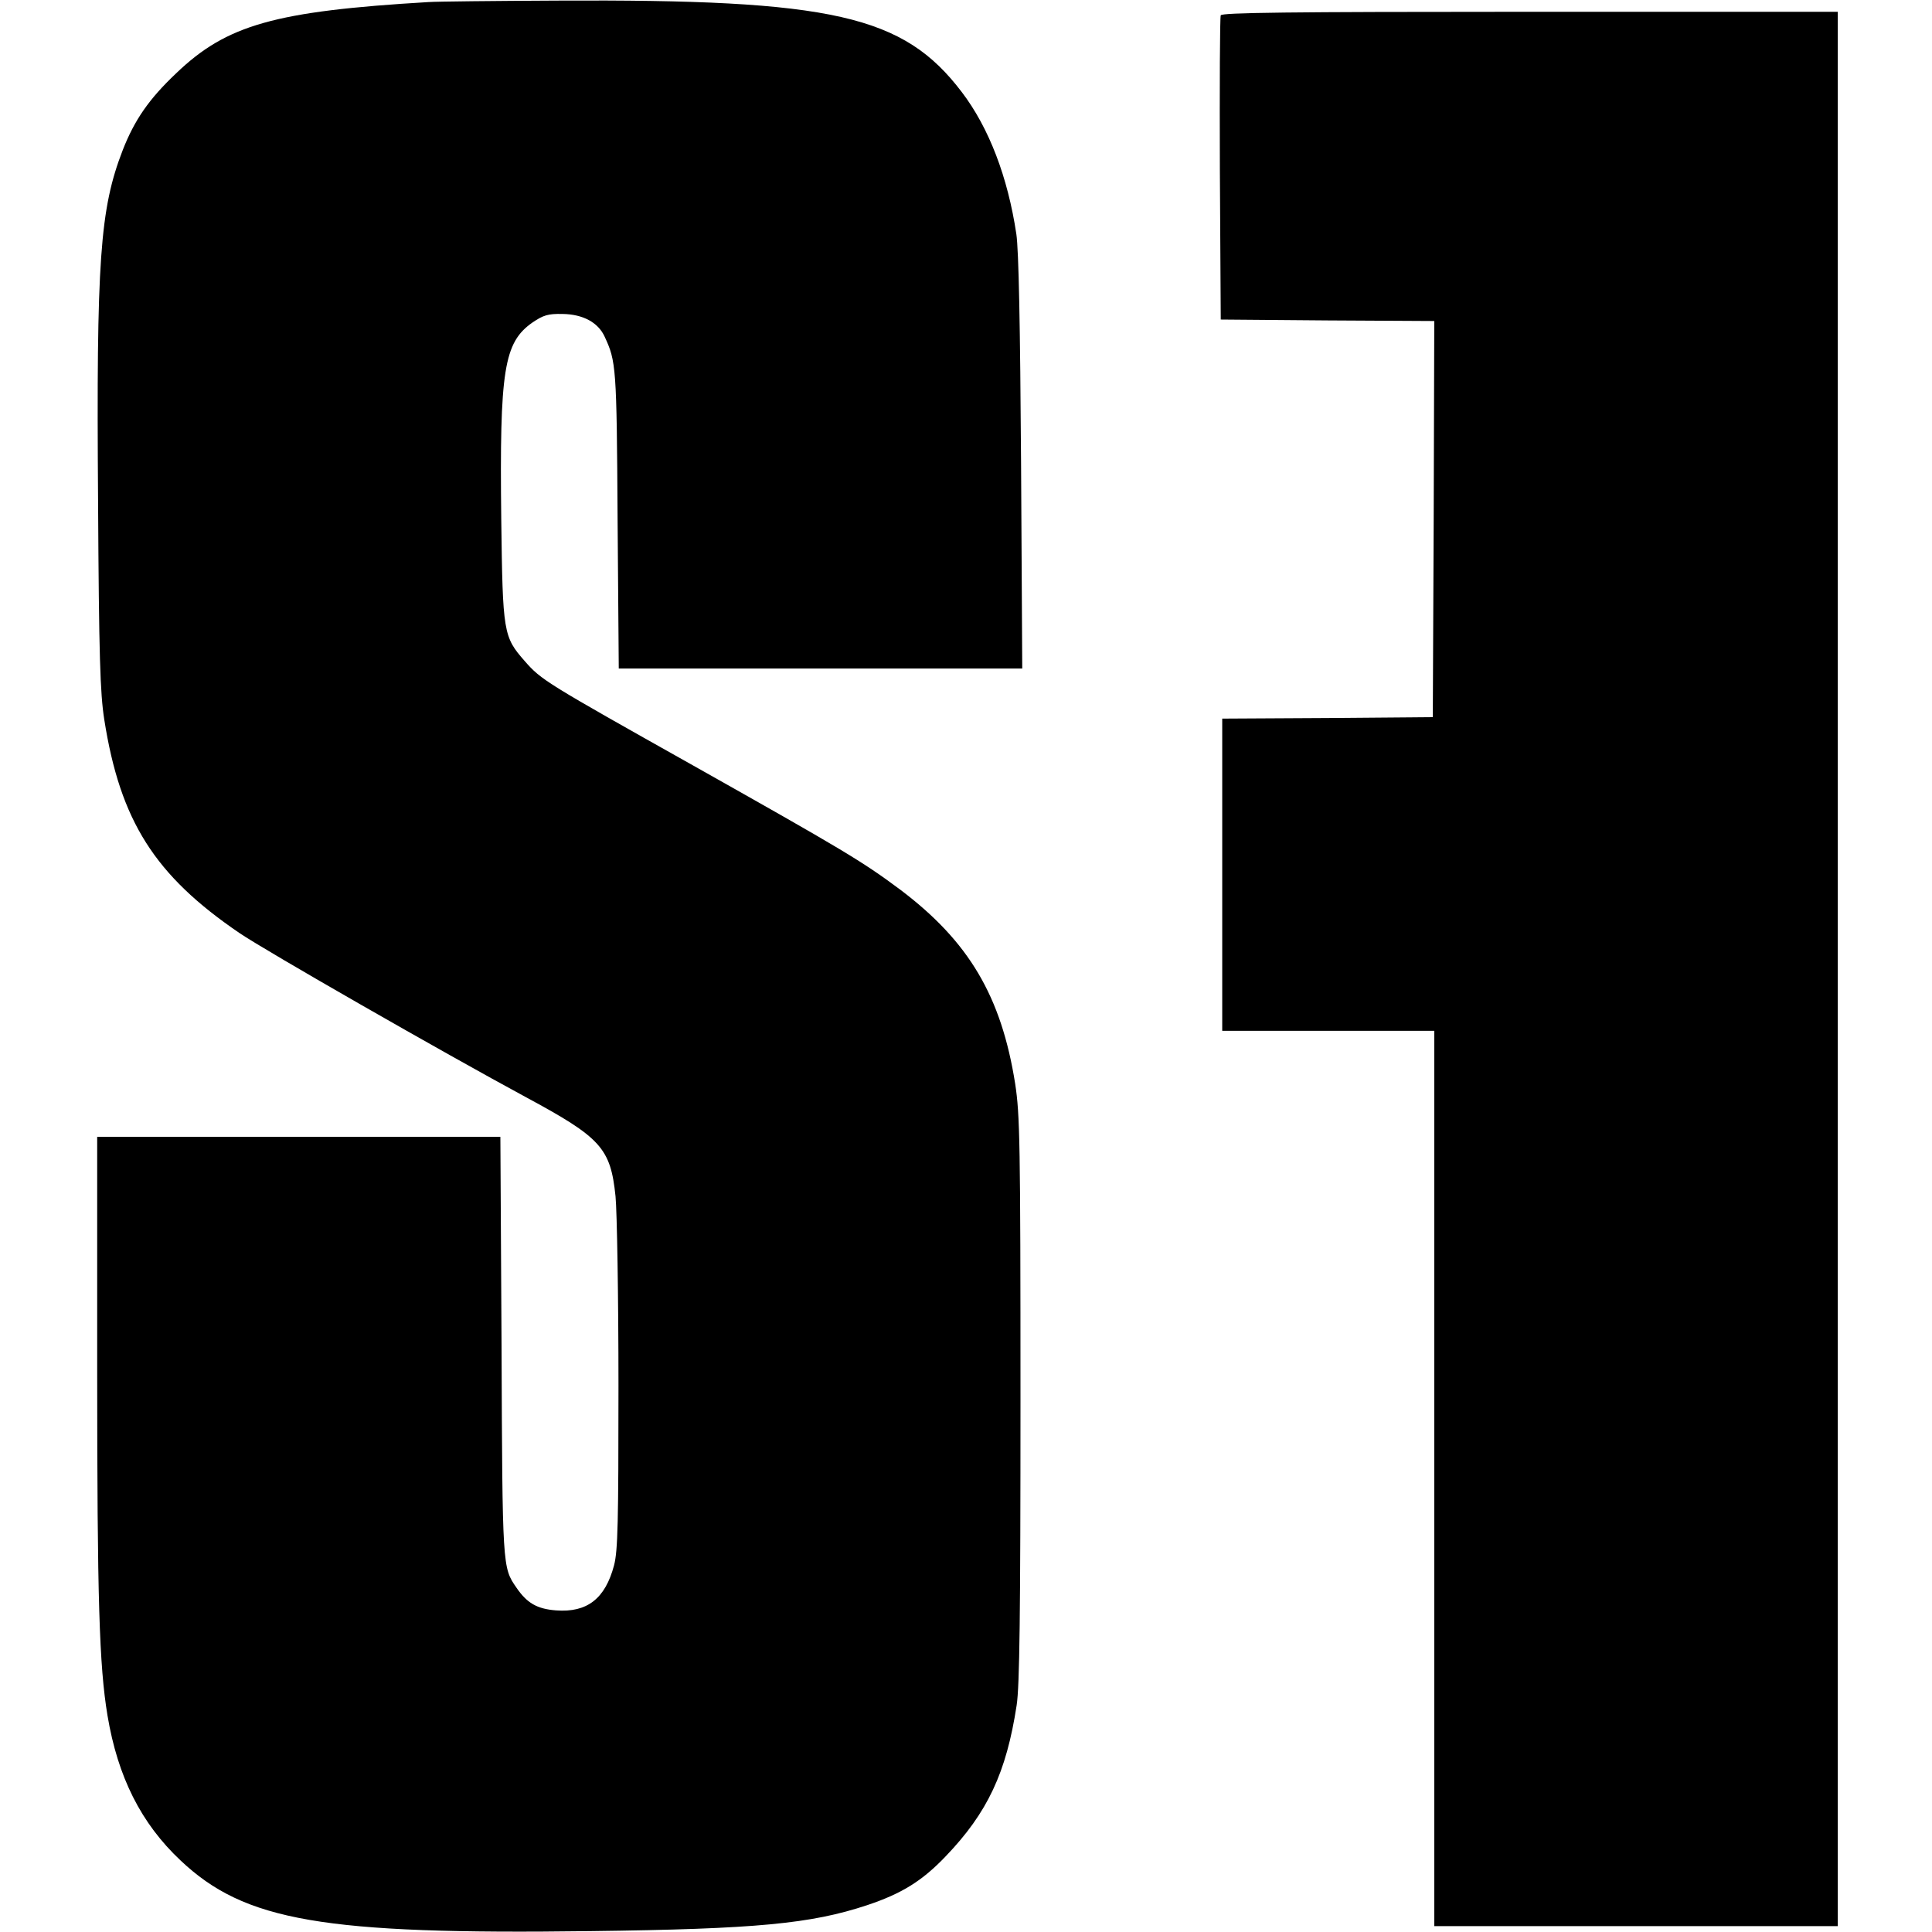
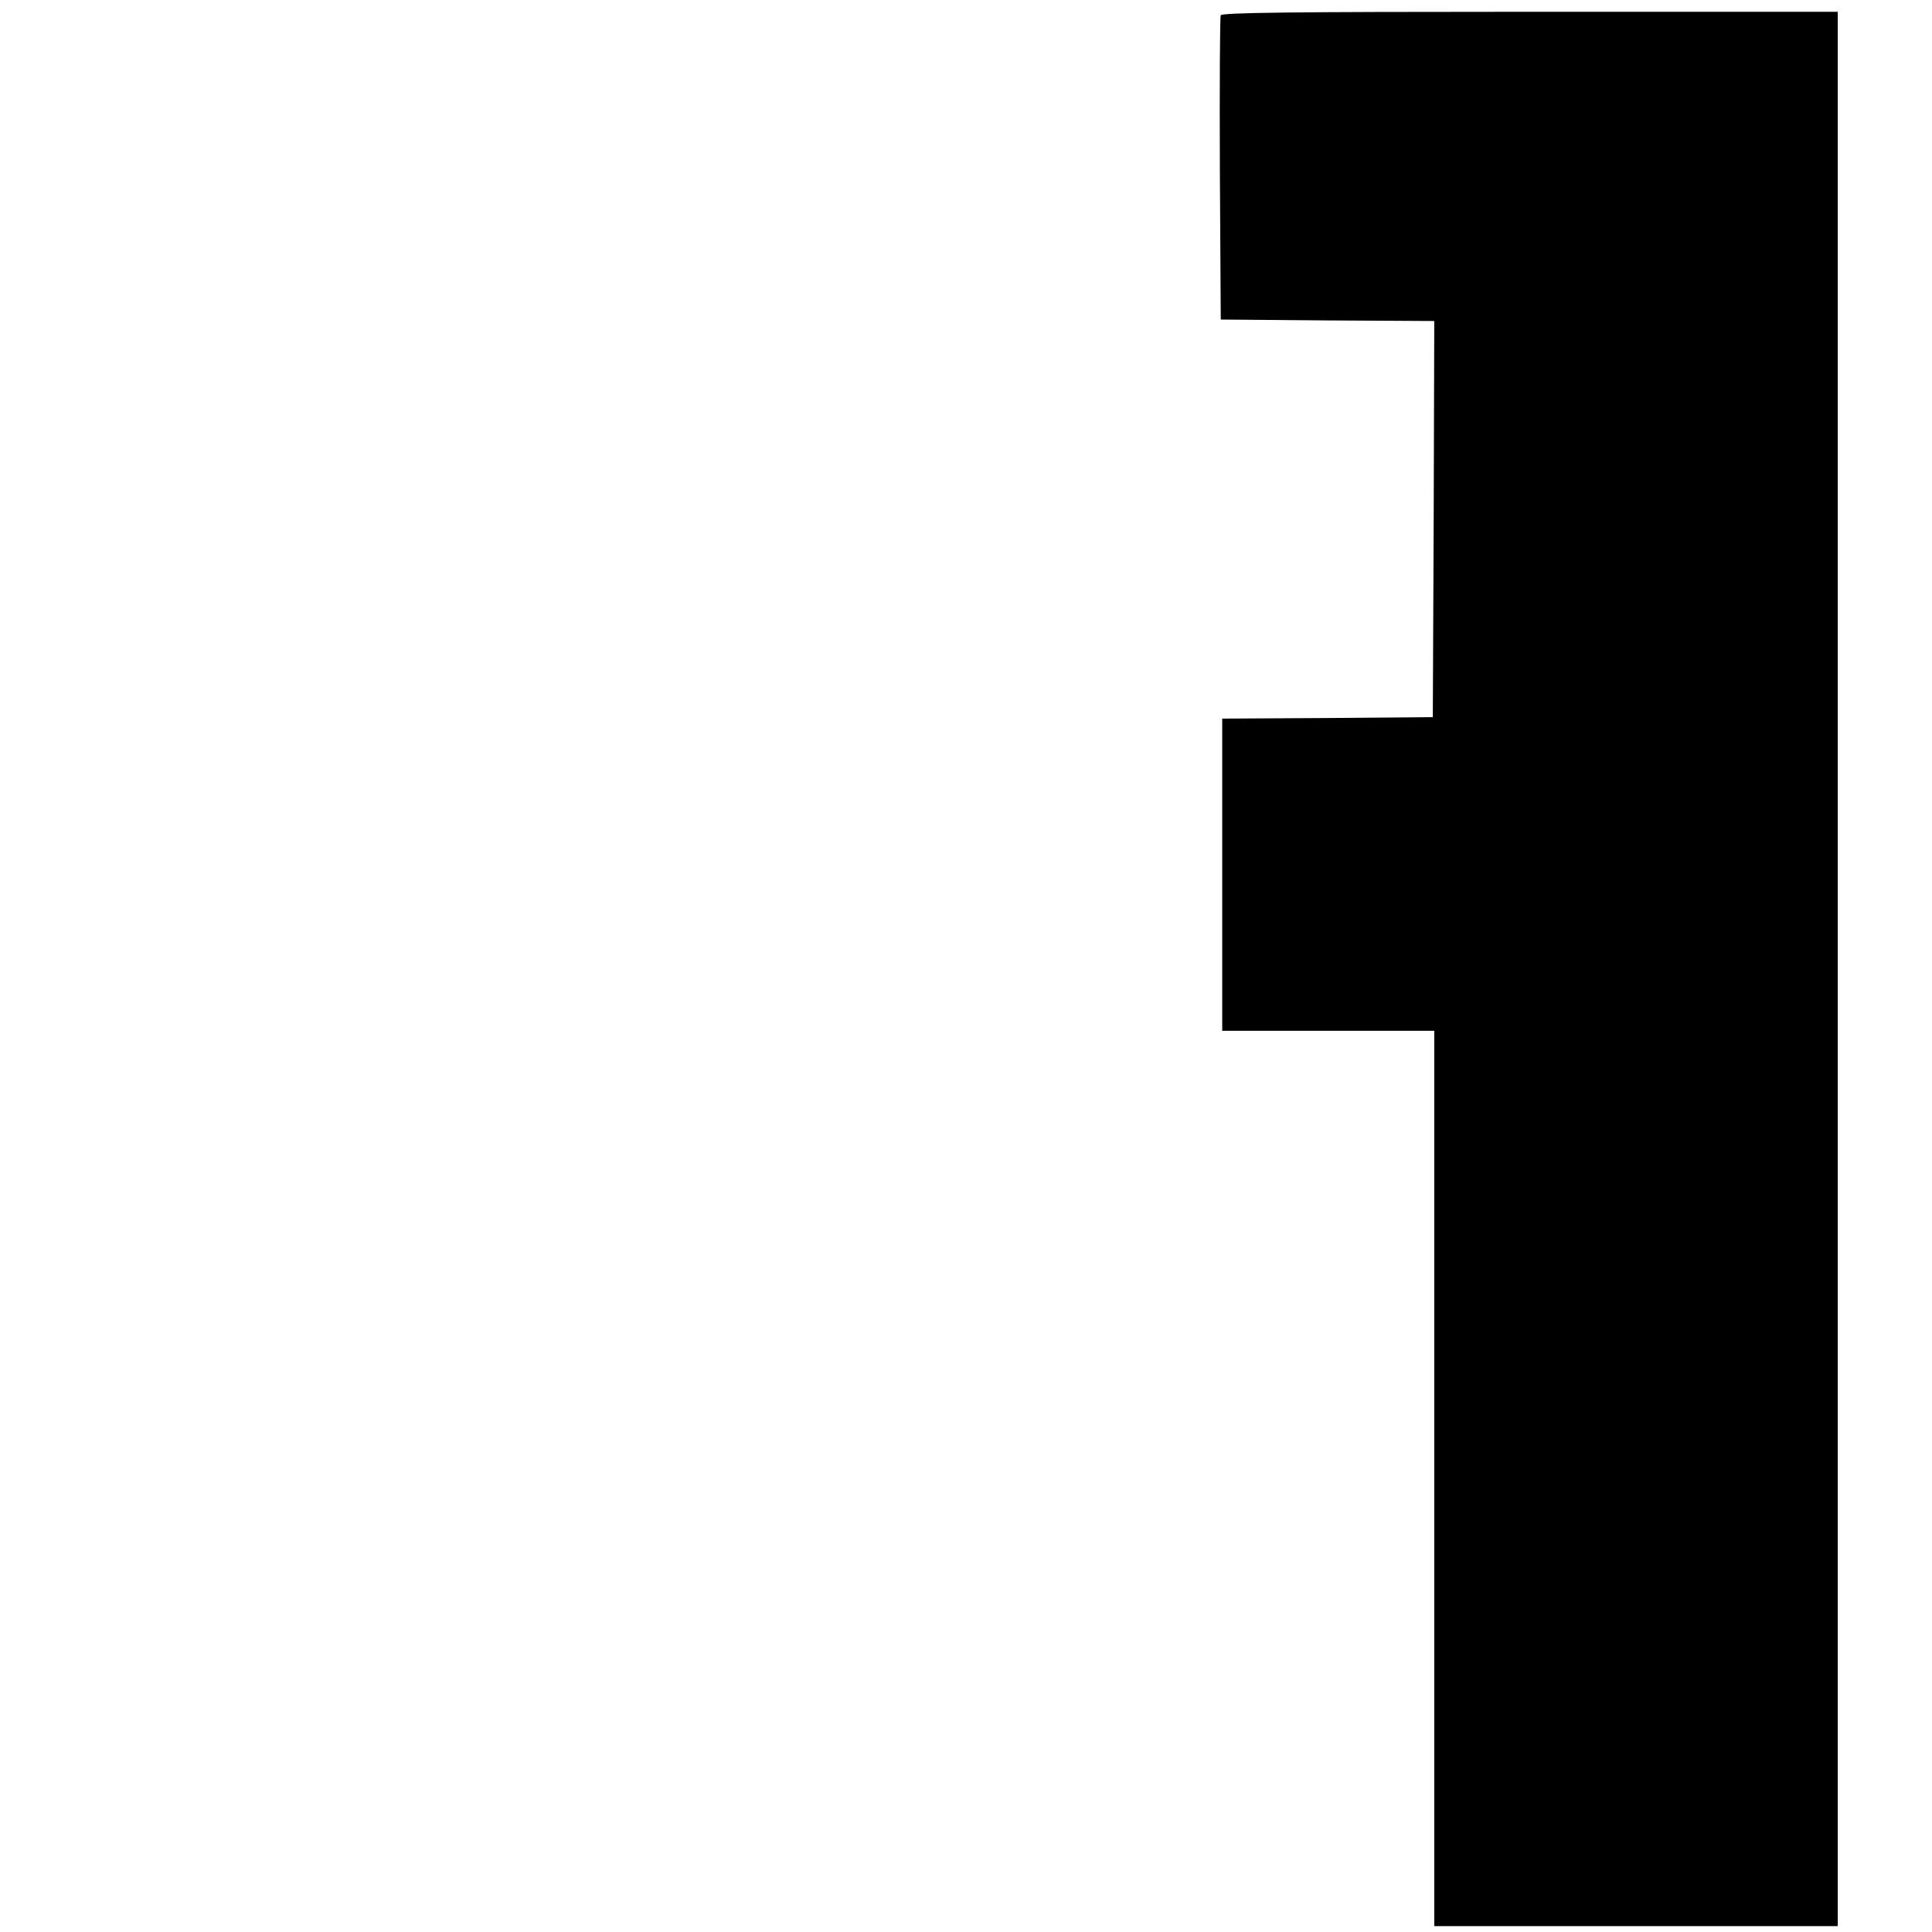
<svg xmlns="http://www.w3.org/2000/svg" version="1.0" width="656pt" height="656pt" viewBox="0 0 656 656" preserveAspectRatio="xMidYMid meet">
  <g transform="translate(0,656) scale(0.1,-0.1)" fill="#000000" stroke="none">
-     <path d="M1455 6553 c-522 -31 -685 -77 -857 -242 -92 -87 -141 -158 -181 -260 -78 -201 -90 -374 -84 -1191 3 -530 7 -653 21 -743 54 -344 171 -529 459 -725 88 -60 696 -408 972 -557 256 -138 288 -173 305 -337 5 -51 10 -341 10 -643 0 -464 -2 -560 -15 -610 -30 -113 -91 -161 -197 -153 -65 5 -99 25 -135 78 -47 68 -47 68 -50 818 l-4 712 -685 0 -684 0 0 -787 c0 -787 7 -1009 35 -1178 35 -209 114 -366 248 -492 218 -206 483 -252 1392 -240 564 7 749 25 939 88 117 39 187 82 267 166 142 148 206 284 241 513 10 65 13 306 13 1040 0 874 -2 965 -18 1070 -47 298 -158 484 -390 659 -130 97 -196 136 -702 421 -502 282 -517 291 -573 355 -73 83 -75 96 -80 481 -6 509 9 601 106 669 37 25 53 30 102 29 70 -1 121 -29 143 -77 39 -84 41 -101 44 -619 l4 -508 685 0 685 0 -4 698 c-3 467 -8 723 -16 777 -29 194 -93 361 -185 482 -198 261 -437 316 -1375 311 -212 -1 -408 -3 -436 -5z" />
    <path d="M4145 6508 c-3 -7 -4 -242 -3 -523 l3 -510 363 -3 362 -2 -2 -673 -3 -672 -357 -3 -358 -2 0 -530 0 -530 360 0 360 0 0 -1520 0 -1520 685 0 685 0 0 3250 0 3250 -1045 0 c-827 0 -1047 -3 -1050 -12z" />
  </g>
</svg>